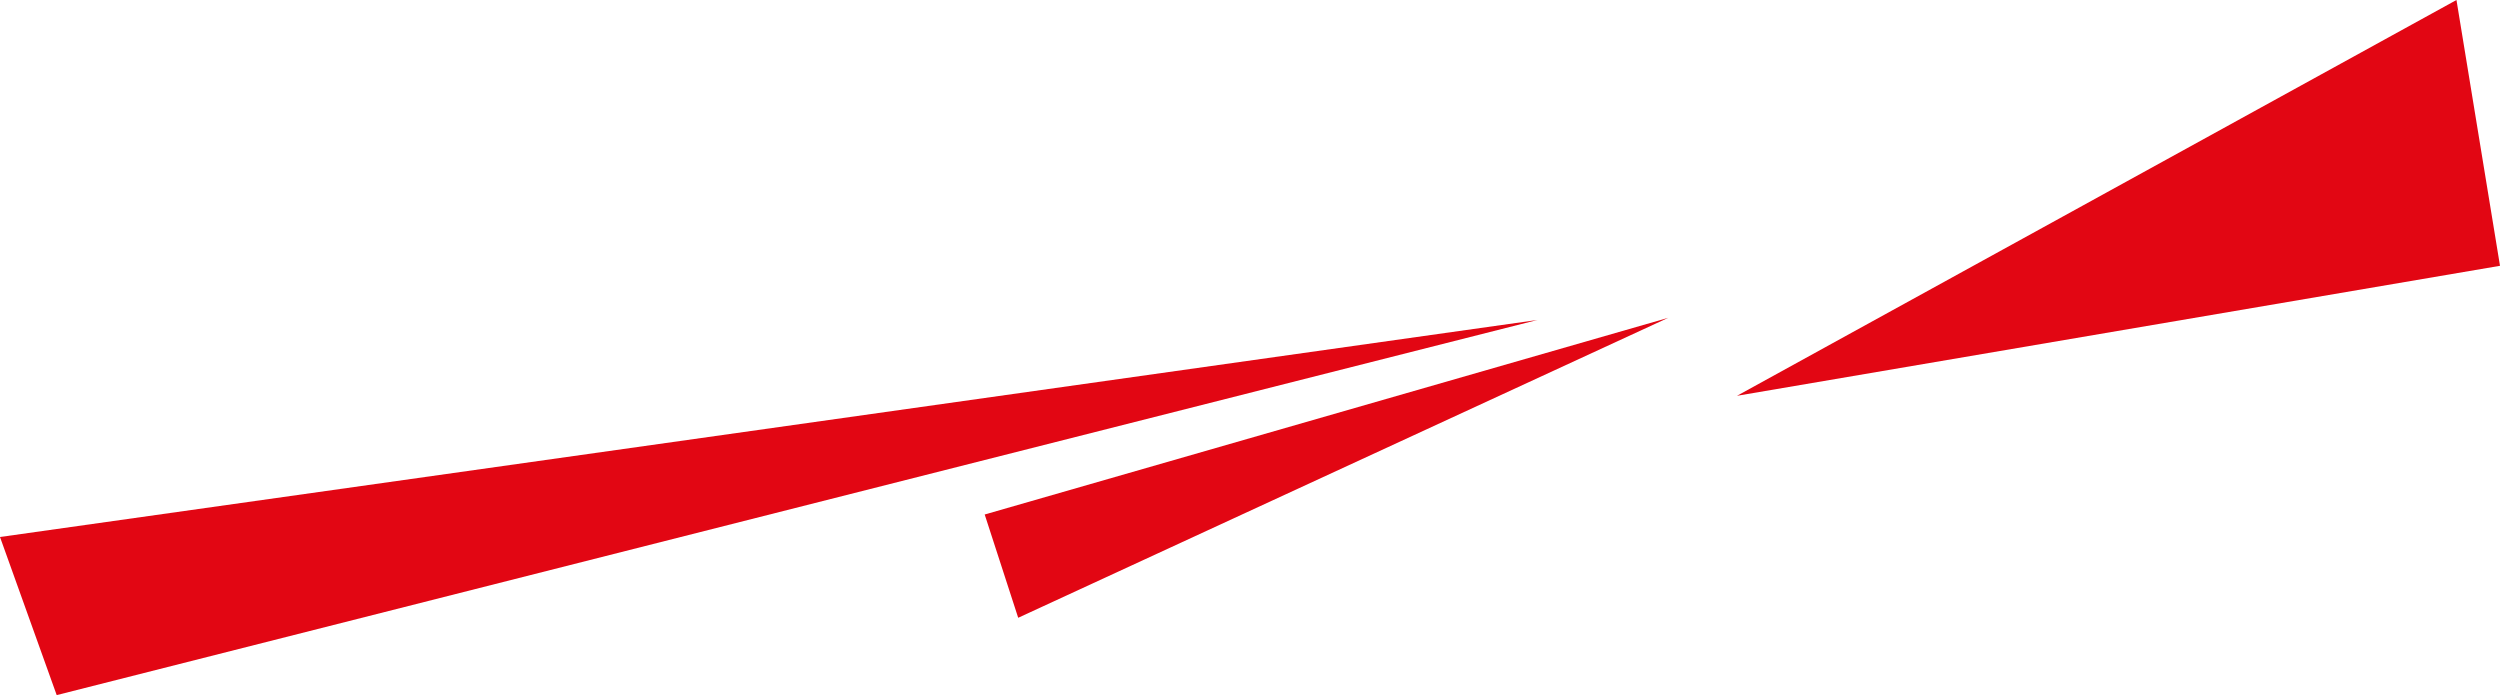
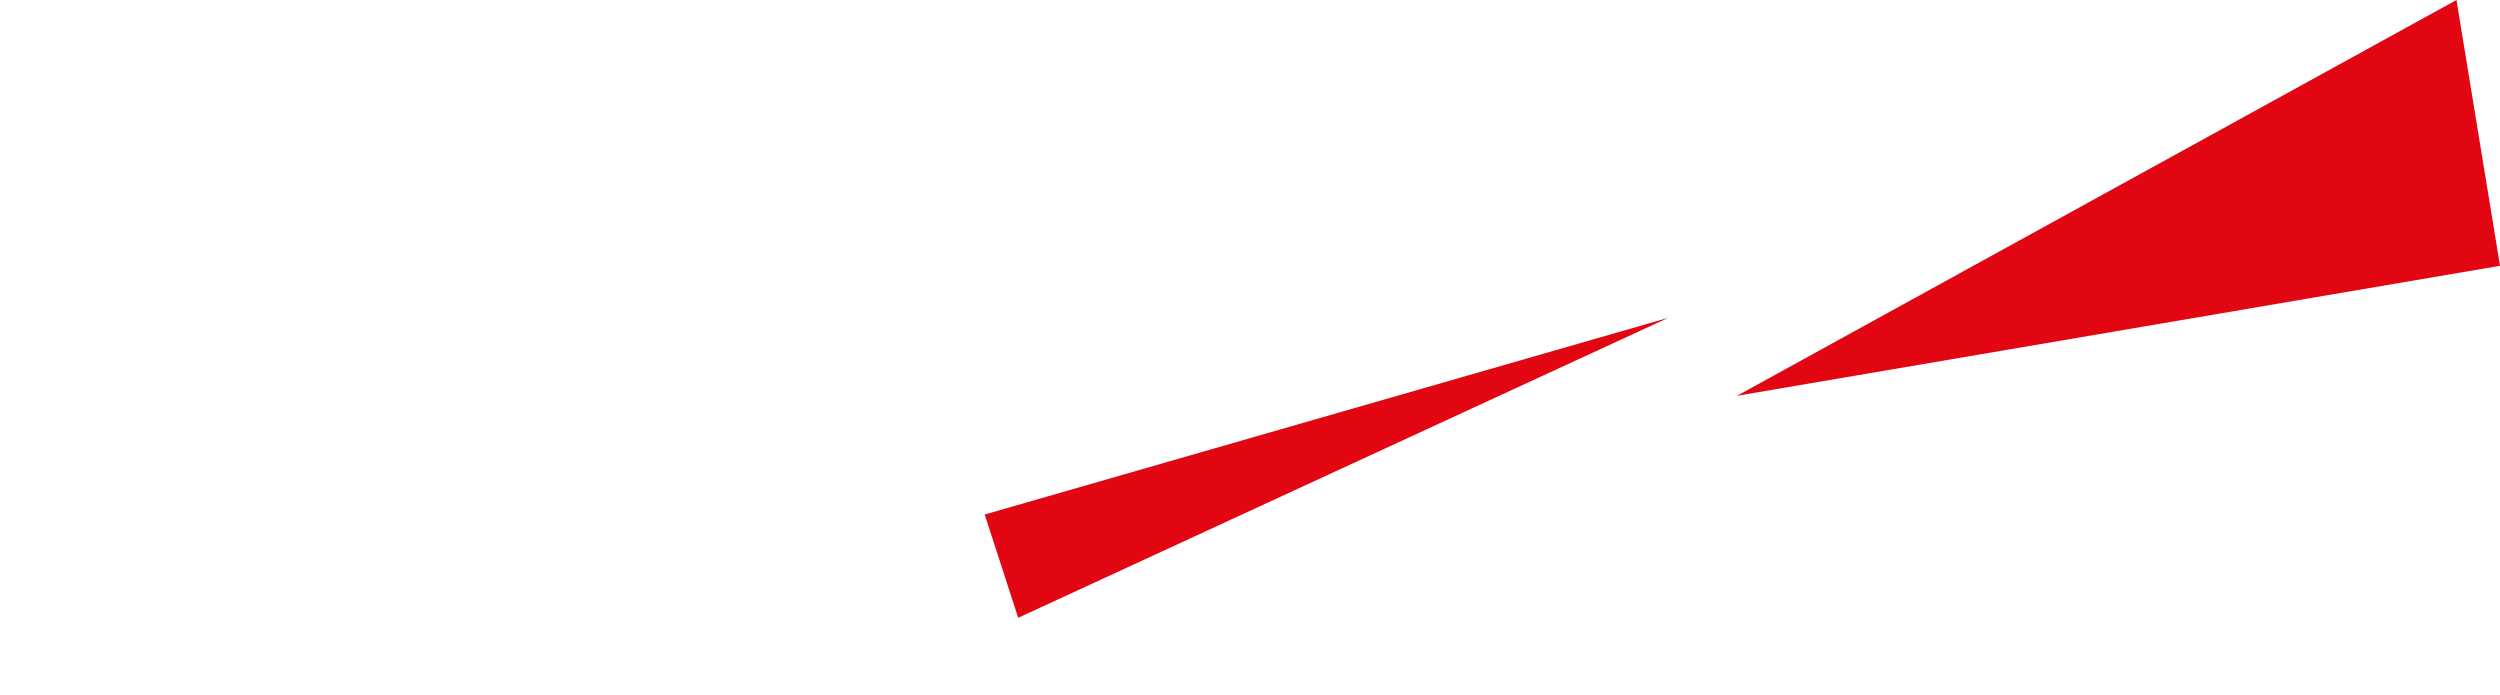
<svg xmlns="http://www.w3.org/2000/svg" id="uuid-6e94bc6b-3403-4a5e-8d25-92673204cce1" data-name="Слой 2" viewBox="0 0 254.42 70.74">
  <defs>
    <style> .uuid-66028de7-ee67-4a67-b1f1-1ab6582565b8, .uuid-24791a5a-b877-4037-bf4d-01a3cf77e2f5 { fill: #e20613; stroke-width: 0px; } .uuid-24791a5a-b877-4037-bf4d-01a3cf77e2f5 { fill-rule: evenodd; } </style>
  </defs>
  <g id="uuid-9bd1ed57-d6de-4f36-ac69-c00e098668b6" data-name="Слой 3">
    <polygon class="uuid-66028de7-ee67-4a67-b1f1-1ab6582565b8" points="249.99 0 254.42 27.05 176.77 40.28 249.99 0" />
-     <polygon class="uuid-24791a5a-b877-4037-bf4d-01a3cf77e2f5" points="156.47 32.56 0 54.65 5.77 70.74 156.47 32.56" />
    <polygon class="uuid-24791a5a-b877-4037-bf4d-01a3cf77e2f5" points="169.78 32.34 100.21 52.36 103.62 62.87 169.78 32.34" />
  </g>
</svg>